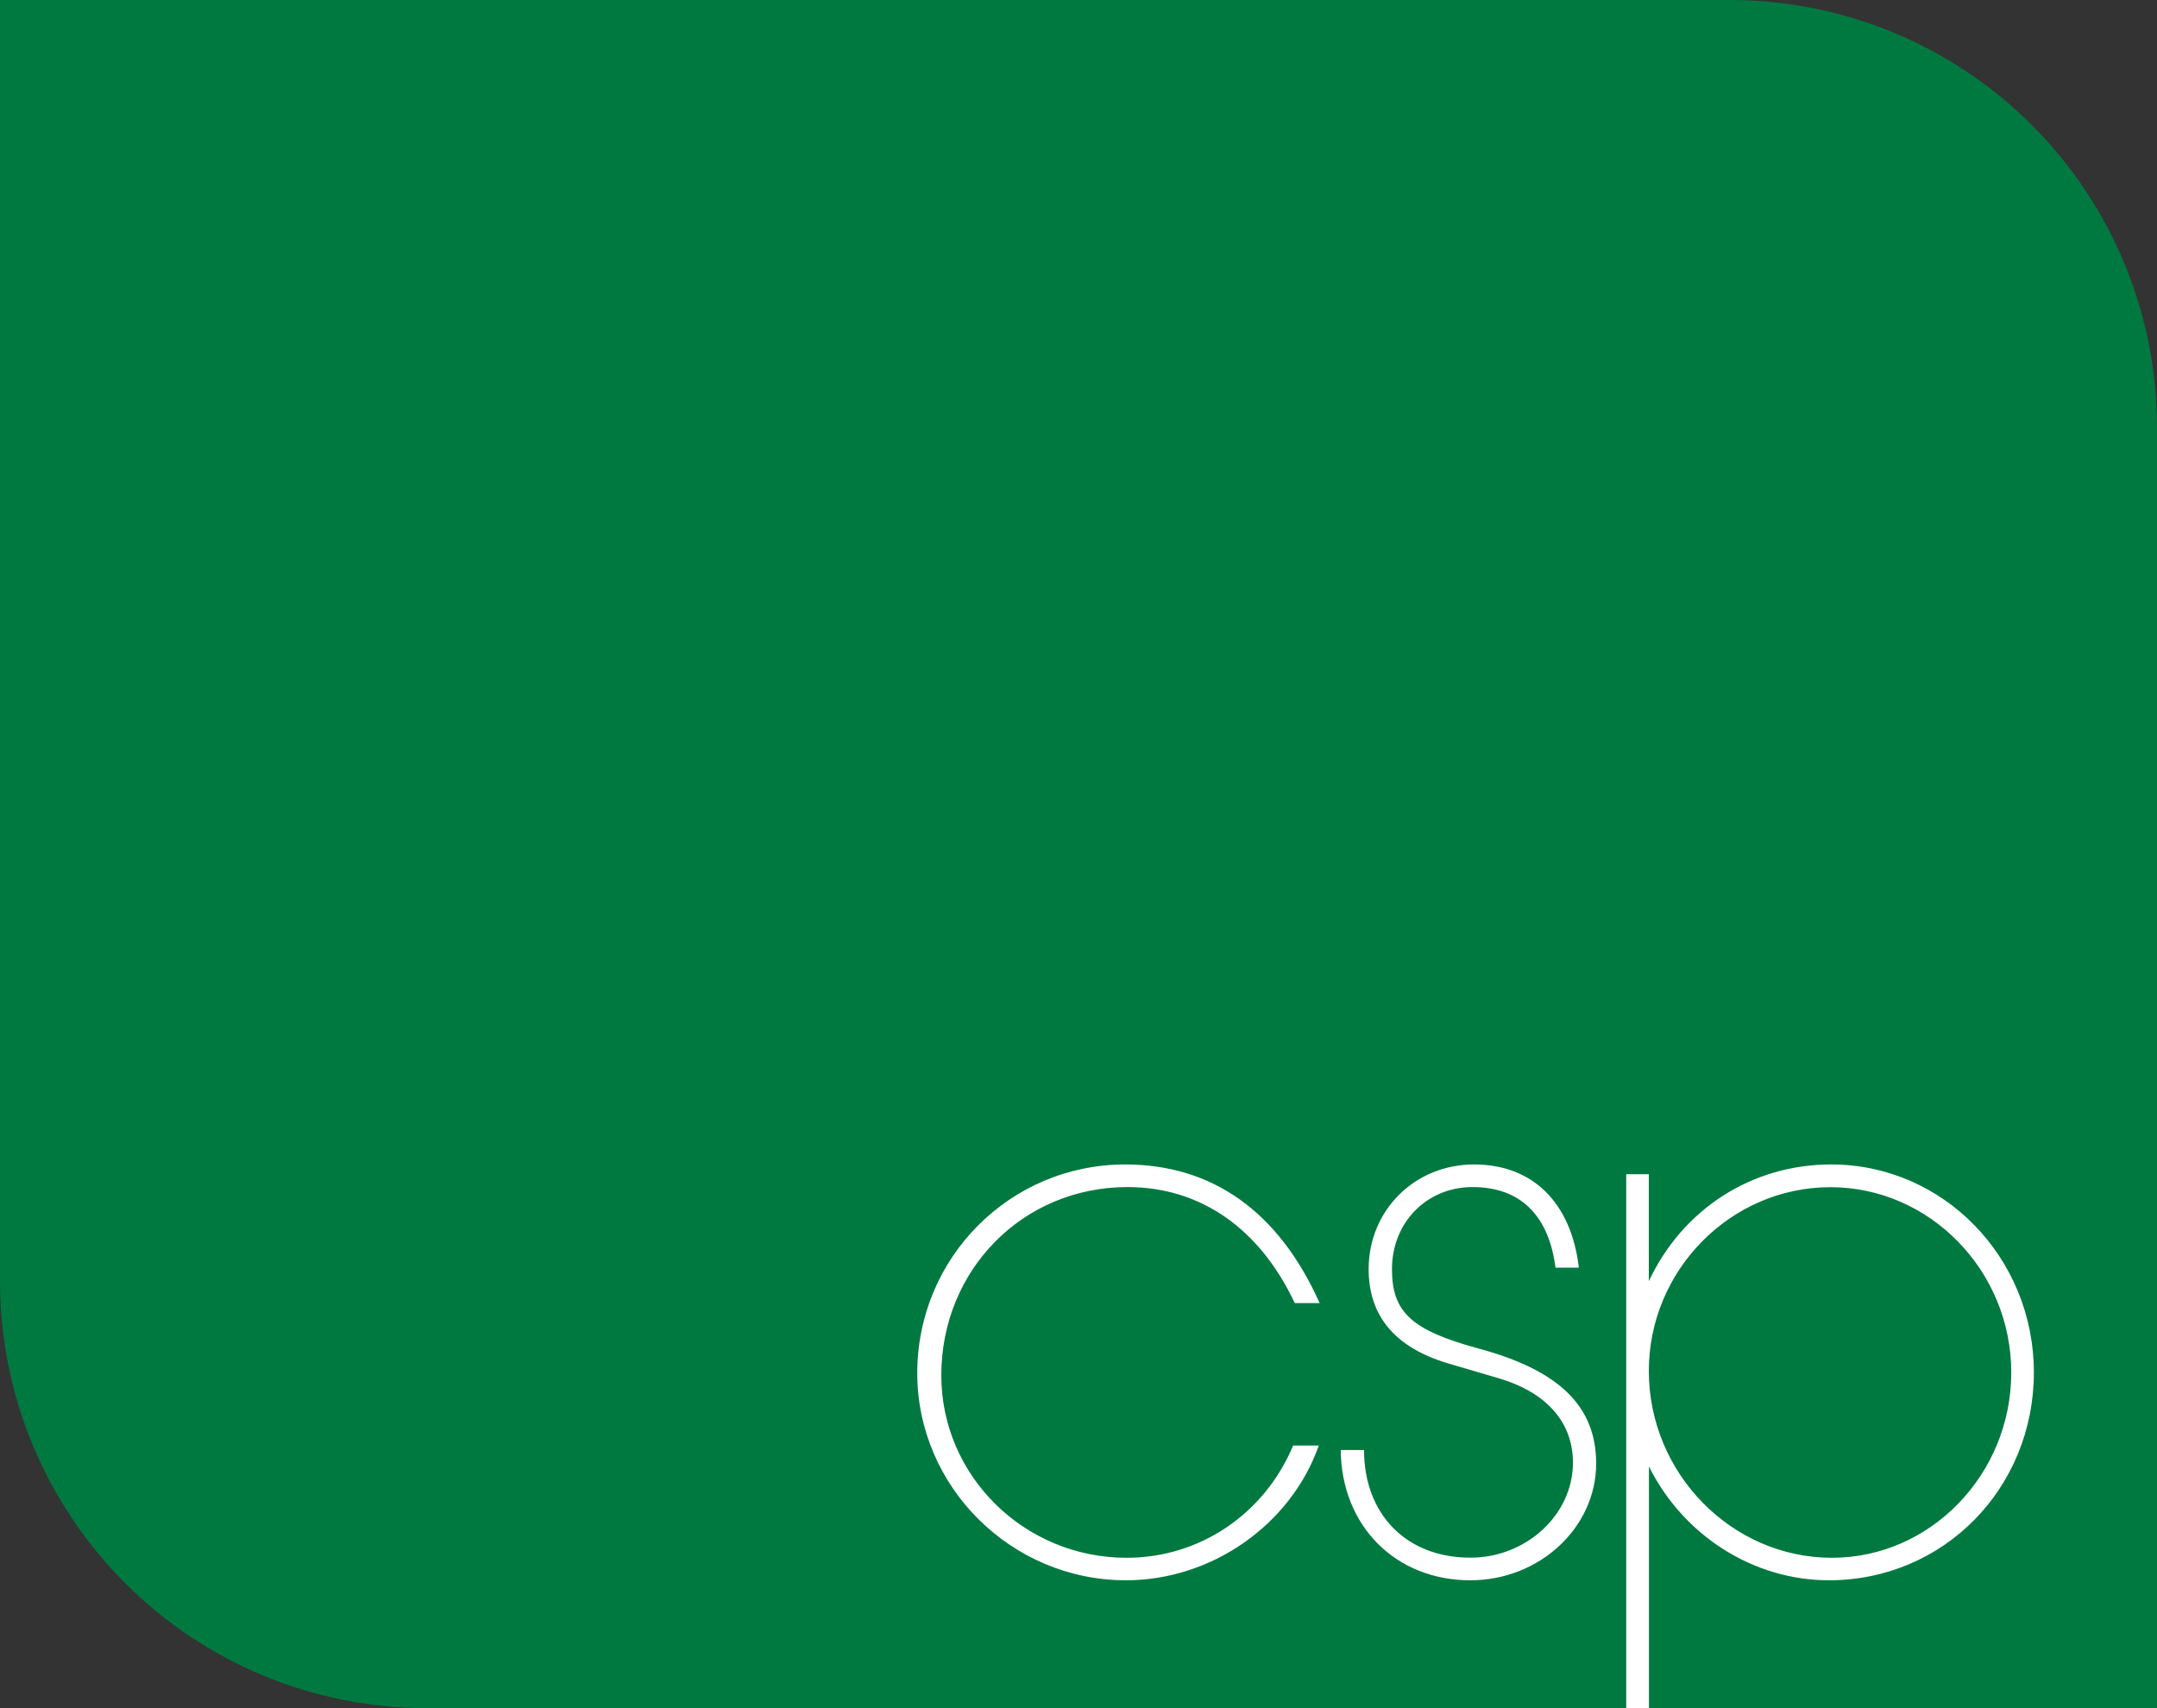
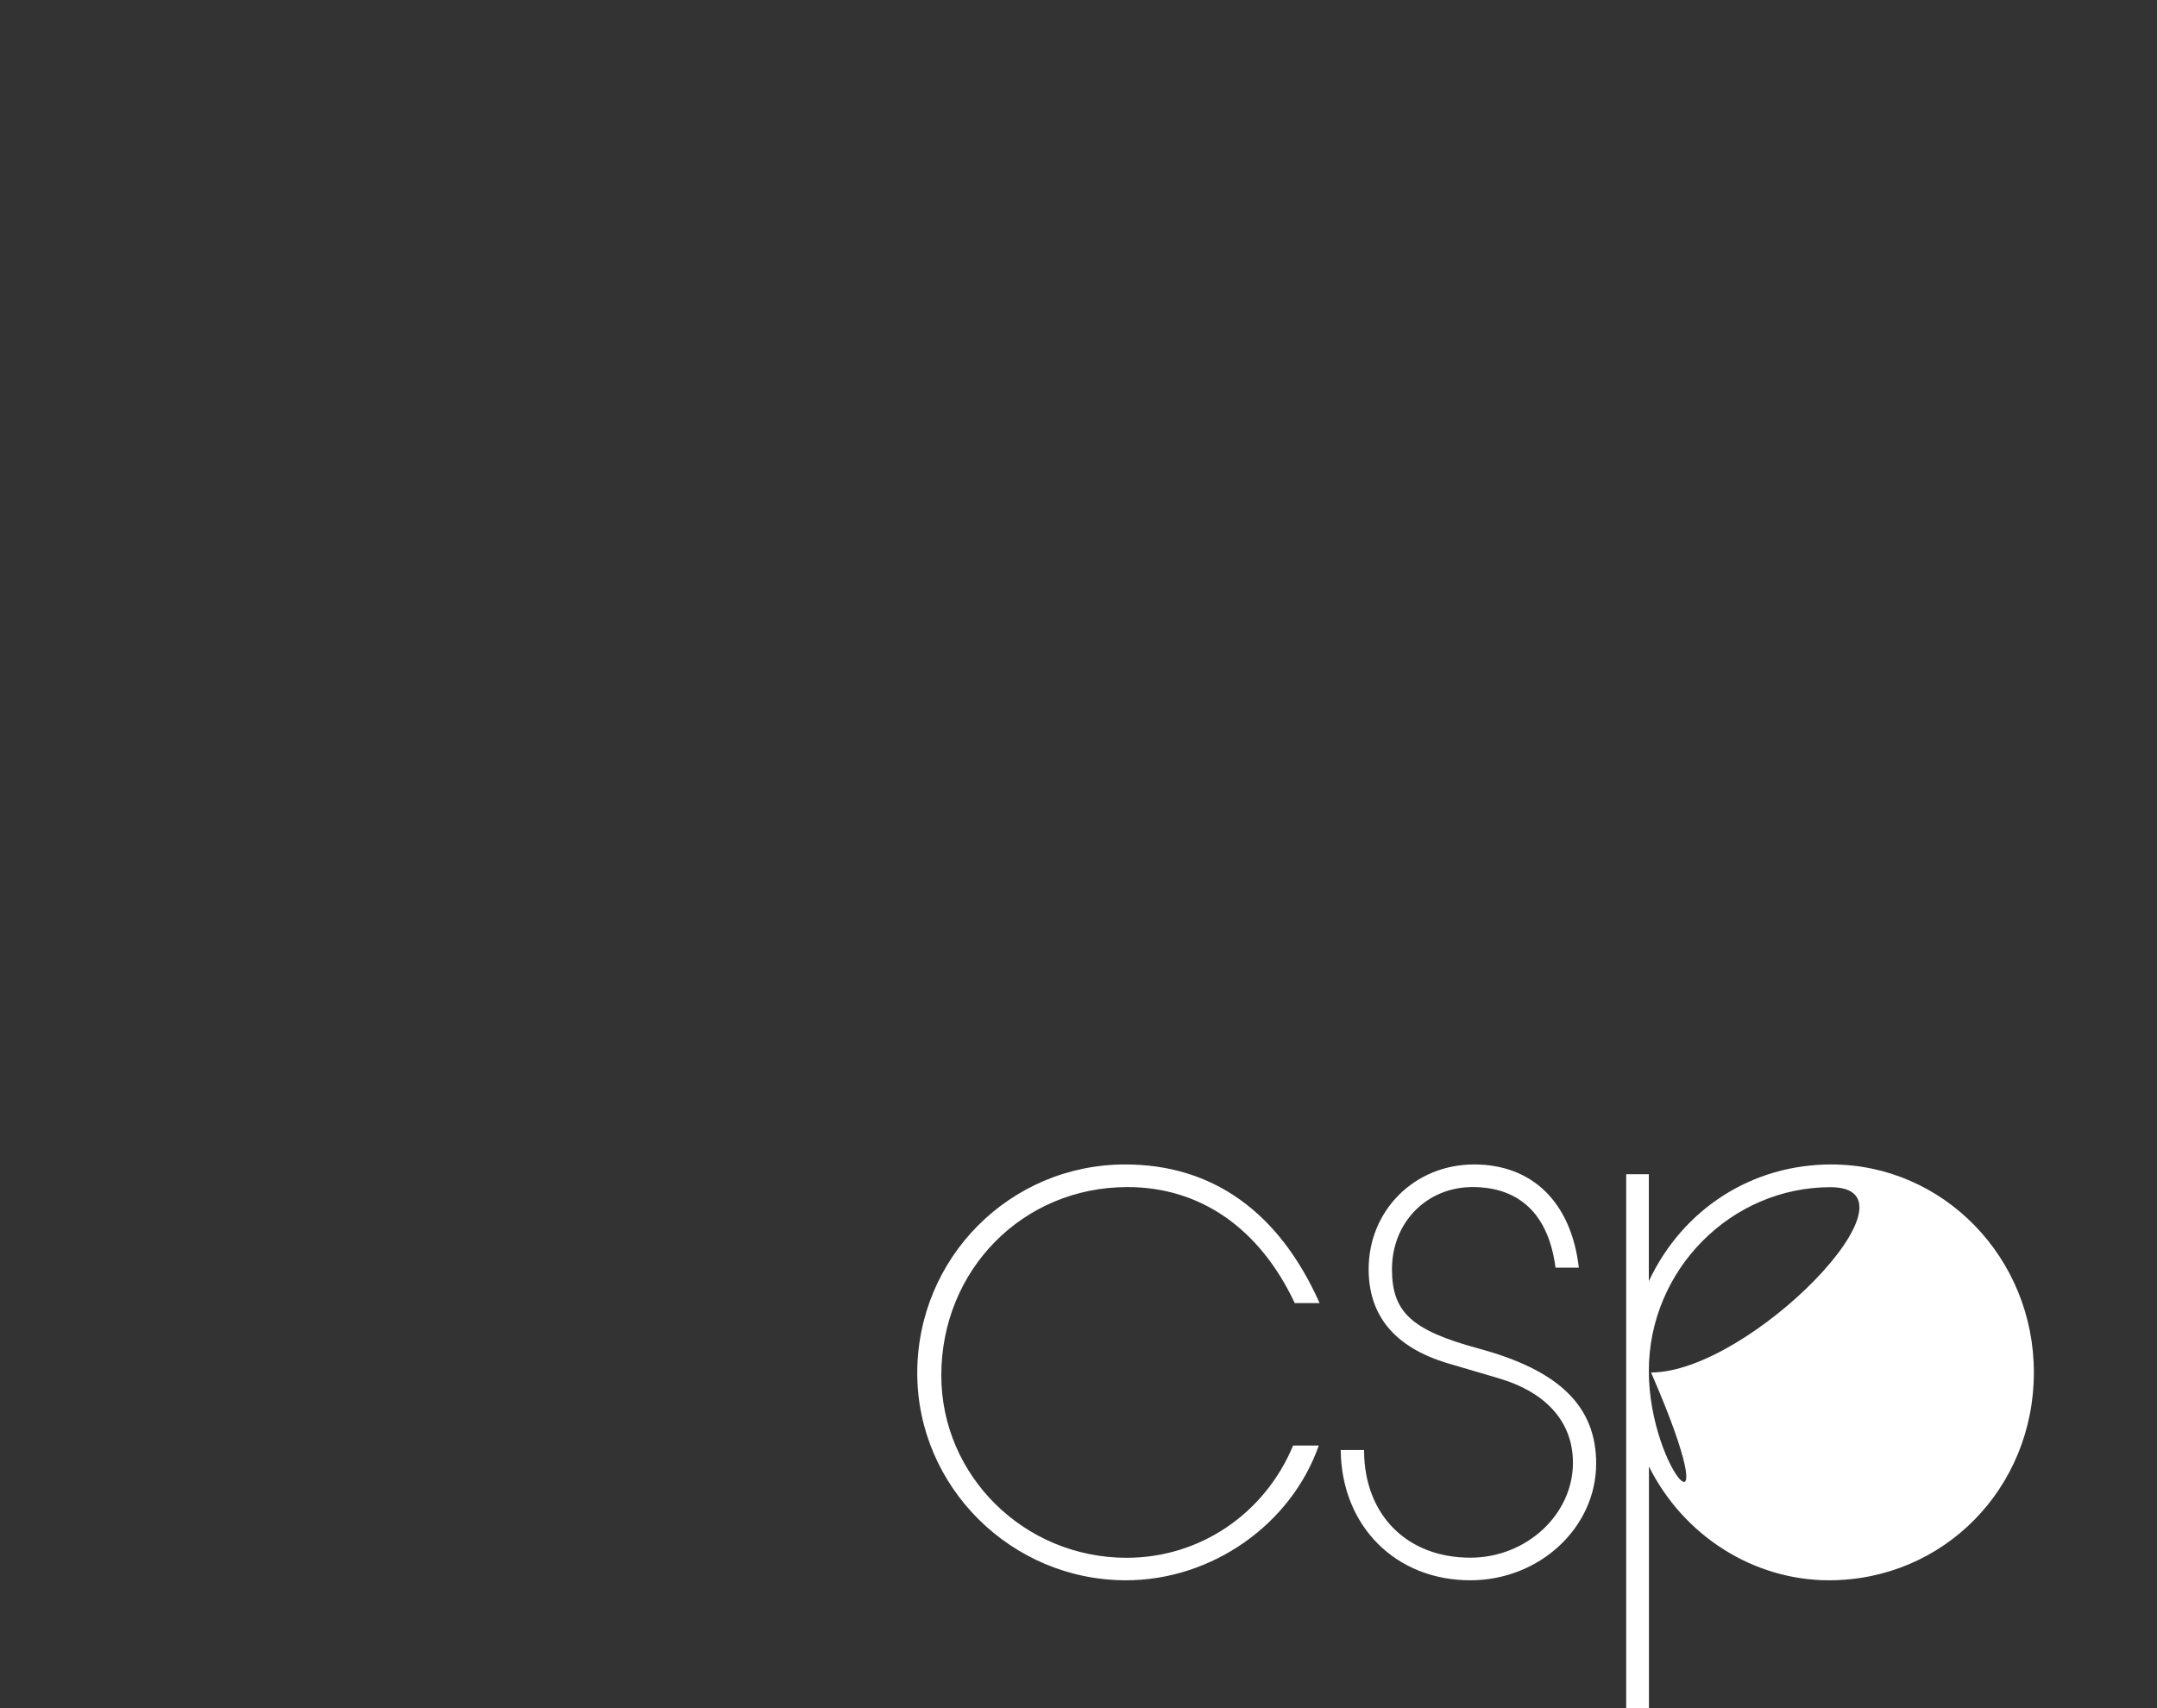
<svg xmlns="http://www.w3.org/2000/svg" version="1.1" id="Layer_2" x="0px" y="0px" viewBox="0 0 183.07 145.01" style="enable-background:new 0 0 183.07 145.01;" xml:space="preserve">
  <rect x="0" y="0" width="183.07" height="145.01" fill="#333333" stroke="none" />
  <style type="text/css">
	.st0{fill-rule:evenodd;clip-rule:evenodd;fill:#007940;}
	.st1{fill-rule:evenodd;clip-rule:evenodd;fill:#FFFFFF;}
</style>
-   <path class="st0" d="M0,0h146.82c9.61,0,18.84,3.82,25.63,10.62c6.8,6.8,10.62,16.02,10.62,25.63v108.76H36.25  c-9.61,0-18.84-3.82-25.63-10.62C3.82,127.59,0,118.37,0,108.76V0z" />
-   <path id="CSP" class="st1" d="M115.77,123.09h-1.98c0.06,6.46,4.67,11.06,11,11.06c5.88,0,10.68-4.48,10.68-9.91  c0-4.86-3.13-7.93-10.04-9.78c-5.63-1.54-7.29-3.07-7.29-6.72c0-3.96,2.94-6.97,6.84-6.97c4.03,0,6.46,2.37,7.04,6.84h1.98  c-0.64-5.5-3.9-8.76-8.89-8.76c-5.05,0-8.95,3.9-8.95,8.89c0,3.97,2.24,6.65,6.72,7.99l4.35,1.28c4.09,1.22,6.27,3.77,6.27,7.16  c0,4.41-3.96,8.06-8.7,8.06C119.41,132.24,115.77,128.59,115.77,123.09z M111.93,122.71h-2.18c-2.43,5.82-7.93,9.53-14.13,9.53  c-8.7,0-15.73-6.97-15.73-15.48c0-8.95,6.91-15.99,15.8-15.99c6.14,0,11.19,3.45,14.2,9.85H112c-3.45-7.74-9.08-11.77-16.5-11.77  c-9.79,0-17.65,7.93-17.65,17.71c0,9.66,7.99,17.59,17.71,17.59C102.85,134.15,109.57,129.42,111.93,122.71z M139.94,116.38  c0-8.57,6.97-15.6,15.41-15.6c8.44,0,15.35,7.1,15.35,15.73s-6.84,15.73-15.22,15.73C146.97,132.24,139.94,125.07,139.94,116.38   M138.02,145.01V99.68h1.92v9.08c2.88-6.14,8.76-9.91,15.48-9.91c9.53,0,17.2,7.93,17.2,17.65c0,9.85-7.67,17.65-17.39,17.65  c-6.4,0-12.34-3.77-15.28-9.66v20.51H138.02z" />
+   <path id="CSP" class="st1" d="M115.77,123.09h-1.98c0.06,6.46,4.67,11.06,11,11.06c5.88,0,10.68-4.48,10.68-9.91  c0-4.86-3.13-7.93-10.04-9.78c-5.63-1.54-7.29-3.07-7.29-6.72c0-3.96,2.94-6.97,6.84-6.97c4.03,0,6.46,2.37,7.04,6.84h1.98  c-0.64-5.5-3.9-8.76-8.89-8.76c-5.05,0-8.95,3.9-8.95,8.89c0,3.97,2.24,6.65,6.72,7.99l4.35,1.28c4.09,1.22,6.27,3.77,6.27,7.16  c0,4.41-3.96,8.06-8.7,8.06C119.41,132.24,115.77,128.59,115.77,123.09z M111.93,122.71h-2.18c-2.43,5.82-7.93,9.53-14.13,9.53  c-8.7,0-15.73-6.97-15.73-15.48c0-8.95,6.91-15.99,15.8-15.99c6.14,0,11.19,3.45,14.2,9.85H112c-3.45-7.74-9.08-11.77-16.5-11.77  c-9.79,0-17.65,7.93-17.65,17.71c0,9.66,7.99,17.59,17.71,17.59C102.85,134.15,109.57,129.42,111.93,122.71z M139.94,116.38  c0-8.57,6.97-15.6,15.41-15.6s-6.84,15.73-15.22,15.73C146.97,132.24,139.94,125.07,139.94,116.38   M138.02,145.01V99.68h1.92v9.08c2.88-6.14,8.76-9.91,15.48-9.91c9.53,0,17.2,7.93,17.2,17.65c0,9.85-7.67,17.65-17.39,17.65  c-6.4,0-12.34-3.77-15.28-9.66v20.51H138.02z" />
</svg>